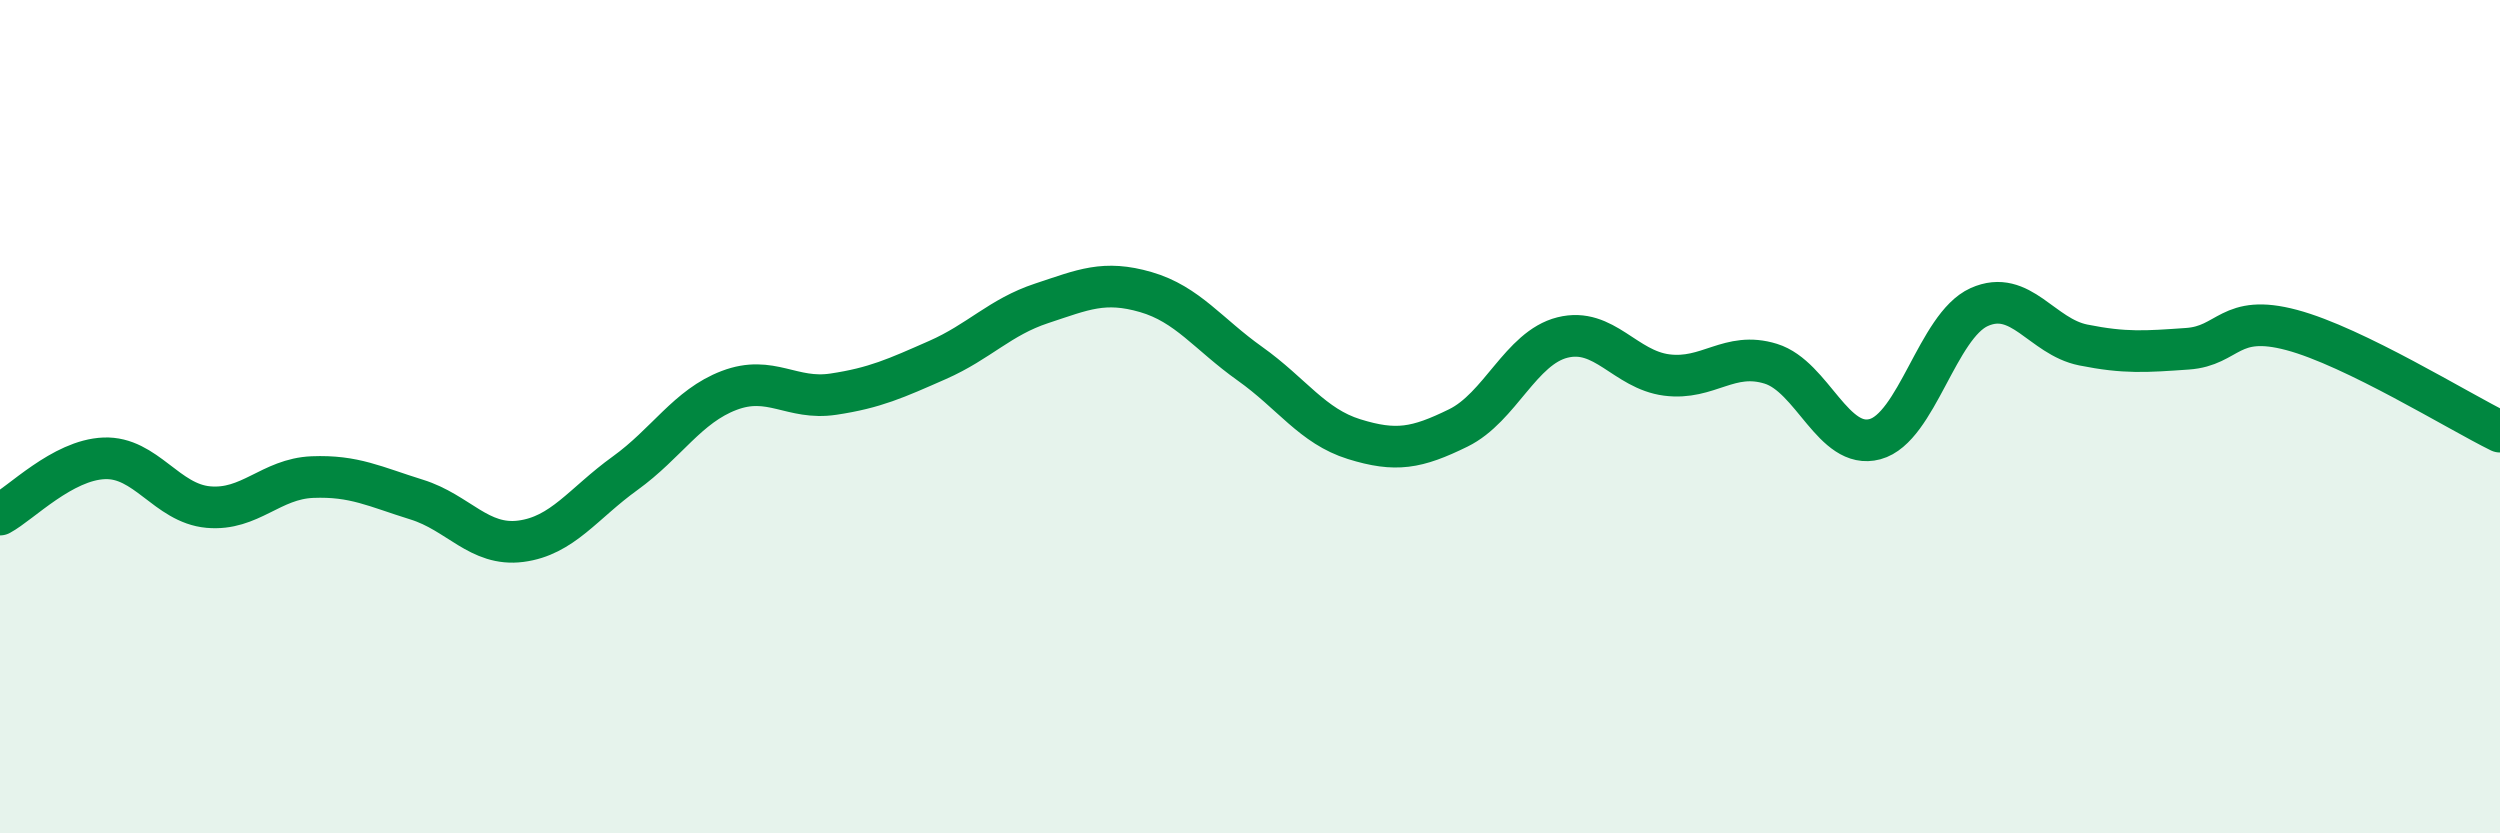
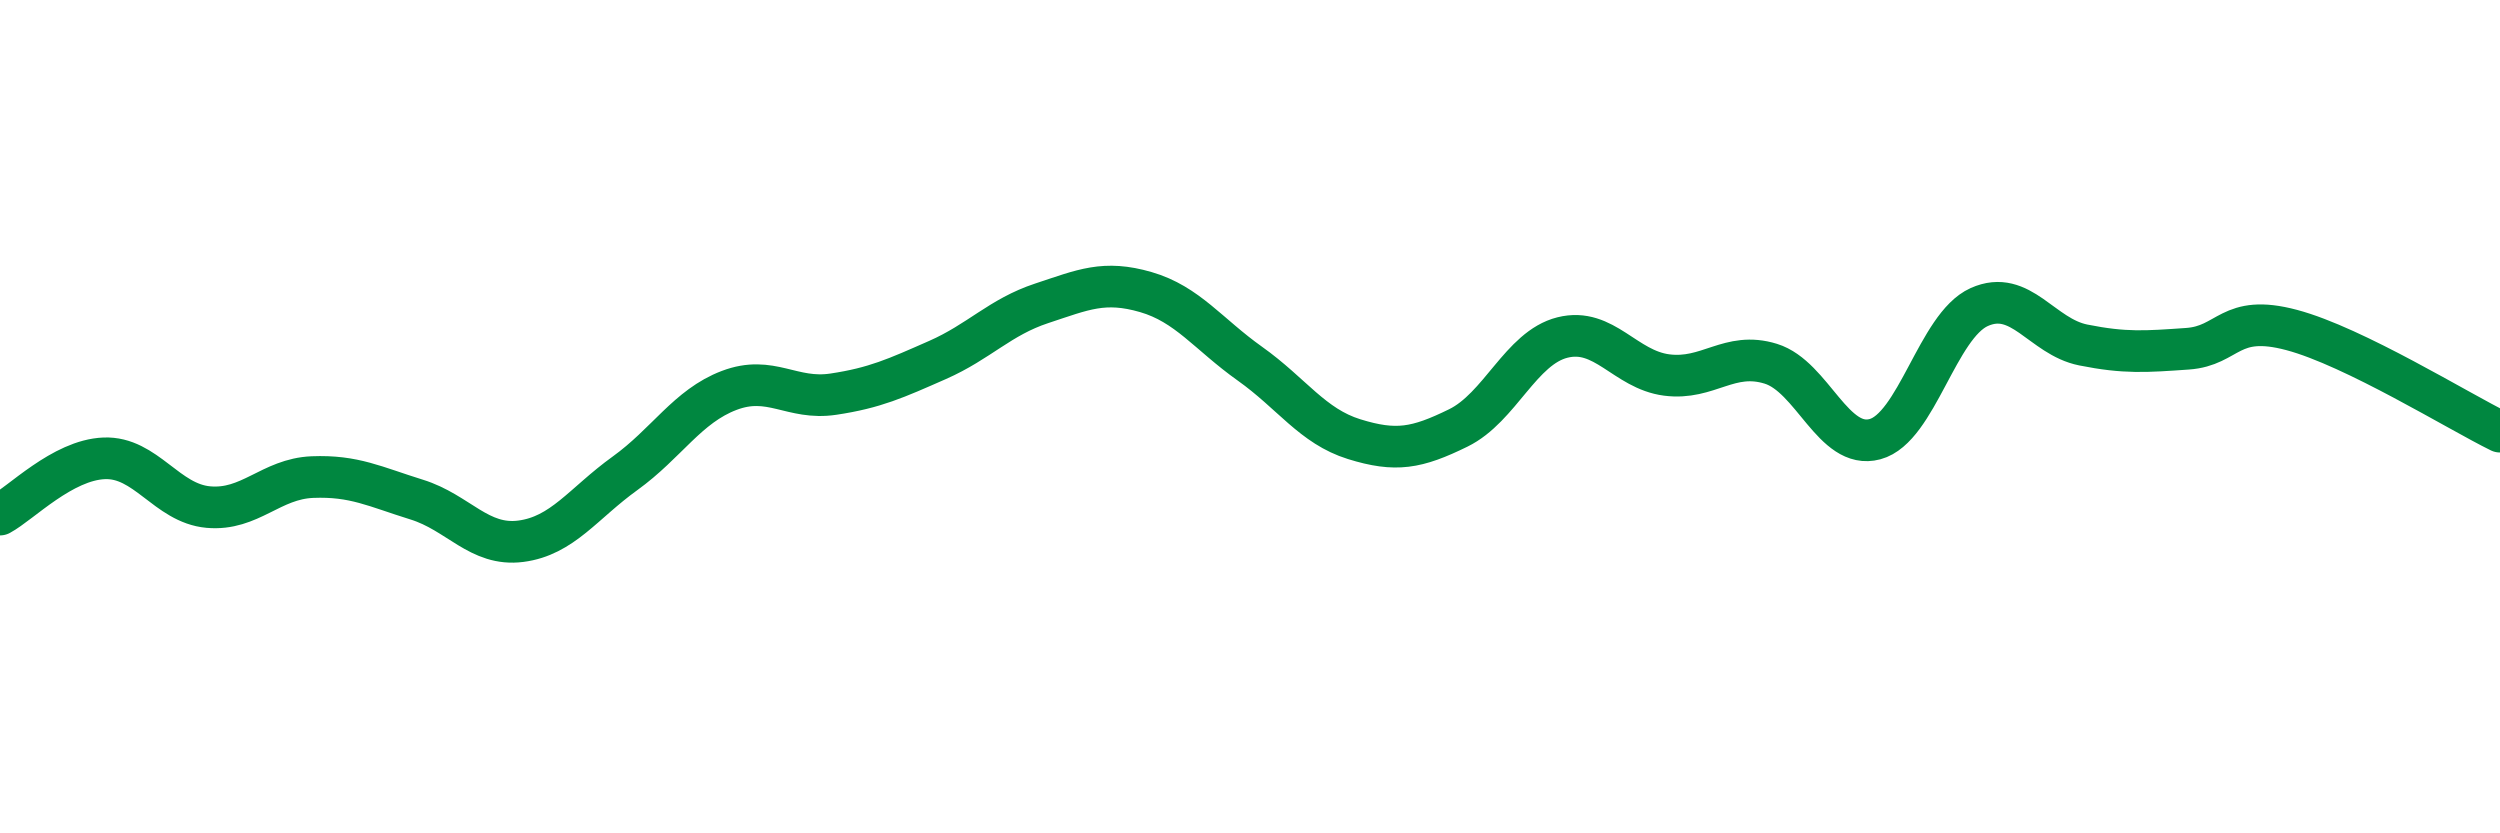
<svg xmlns="http://www.w3.org/2000/svg" width="60" height="20" viewBox="0 0 60 20">
-   <path d="M 0,12.35 C 0.5,12.08 1.5,11.04 2.5,11 C 3.5,10.96 4,12.08 5,12.17 C 6,12.26 6.5,11.49 7.5,11.45 C 8.5,11.41 9,11.68 10,11.99 C 11,12.3 11.5,13.12 12.5,12.99 C 13.5,12.86 14,12.08 15,11.36 C 16,10.64 16.5,9.75 17.5,9.37 C 18.5,8.99 19,9.61 20,9.46 C 21,9.31 21.5,9.08 22.5,8.64 C 23.5,8.2 24,7.61 25,7.28 C 26,6.95 26.5,6.72 27.5,7.01 C 28.5,7.3 29,8.02 30,8.73 C 31,9.44 31.5,10.23 32.5,10.54 C 33.5,10.85 34,10.76 35,10.27 C 36,9.78 36.5,8.35 37.5,8.1 C 38.5,7.85 39,8.87 40,9 C 41,9.13 41.5,8.42 42.5,8.73 C 43.5,9.04 44,10.81 45,10.54 C 46,10.27 46.5,7.82 47.5,7.37 C 48.5,6.92 49,8.08 50,8.28 C 51,8.48 51.5,8.44 52.5,8.37 C 53.5,8.3 53.5,7.52 55,7.92 C 56.5,8.32 59,9.87 60,10.36L60 20L0 20Z" fill="#008740" opacity="0.1" stroke-linecap="round" stroke-linejoin="round" />
  <path d="M 0,12.35 C 0.5,12.08 1.5,11.04 2.5,11 C 3.5,10.96 4,12.08 5,12.17 C 6,12.26 6.5,11.49 7.5,11.45 C 8.5,11.41 9,11.68 10,11.99 C 11,12.3 11.5,13.12 12.5,12.99 C 13.5,12.86 14,12.08 15,11.36 C 16,10.64 16.5,9.75 17.5,9.37 C 18.5,8.99 19,9.61 20,9.46 C 21,9.31 21.5,9.08 22.5,8.64 C 23.5,8.2 24,7.61 25,7.28 C 26,6.95 26.5,6.72 27.5,7.01 C 28.5,7.3 29,8.02 30,8.73 C 31,9.44 31.5,10.23 32.5,10.54 C 33.5,10.85 34,10.76 35,10.27 C 36,9.78 36.5,8.35 37.5,8.1 C 38.5,7.85 39,8.87 40,9 C 41,9.13 41.5,8.42 42.5,8.73 C 43.5,9.04 44,10.81 45,10.54 C 46,10.27 46.5,7.82 47.5,7.37 C 48.5,6.92 49,8.08 50,8.28 C 51,8.48 51.5,8.44 52.5,8.37 C 53.5,8.3 53.5,7.52 55,7.92 C 56.5,8.32 59,9.87 60,10.36" stroke="#008740" stroke-width="1" fill="none" stroke-linecap="round" stroke-linejoin="round" />
</svg>